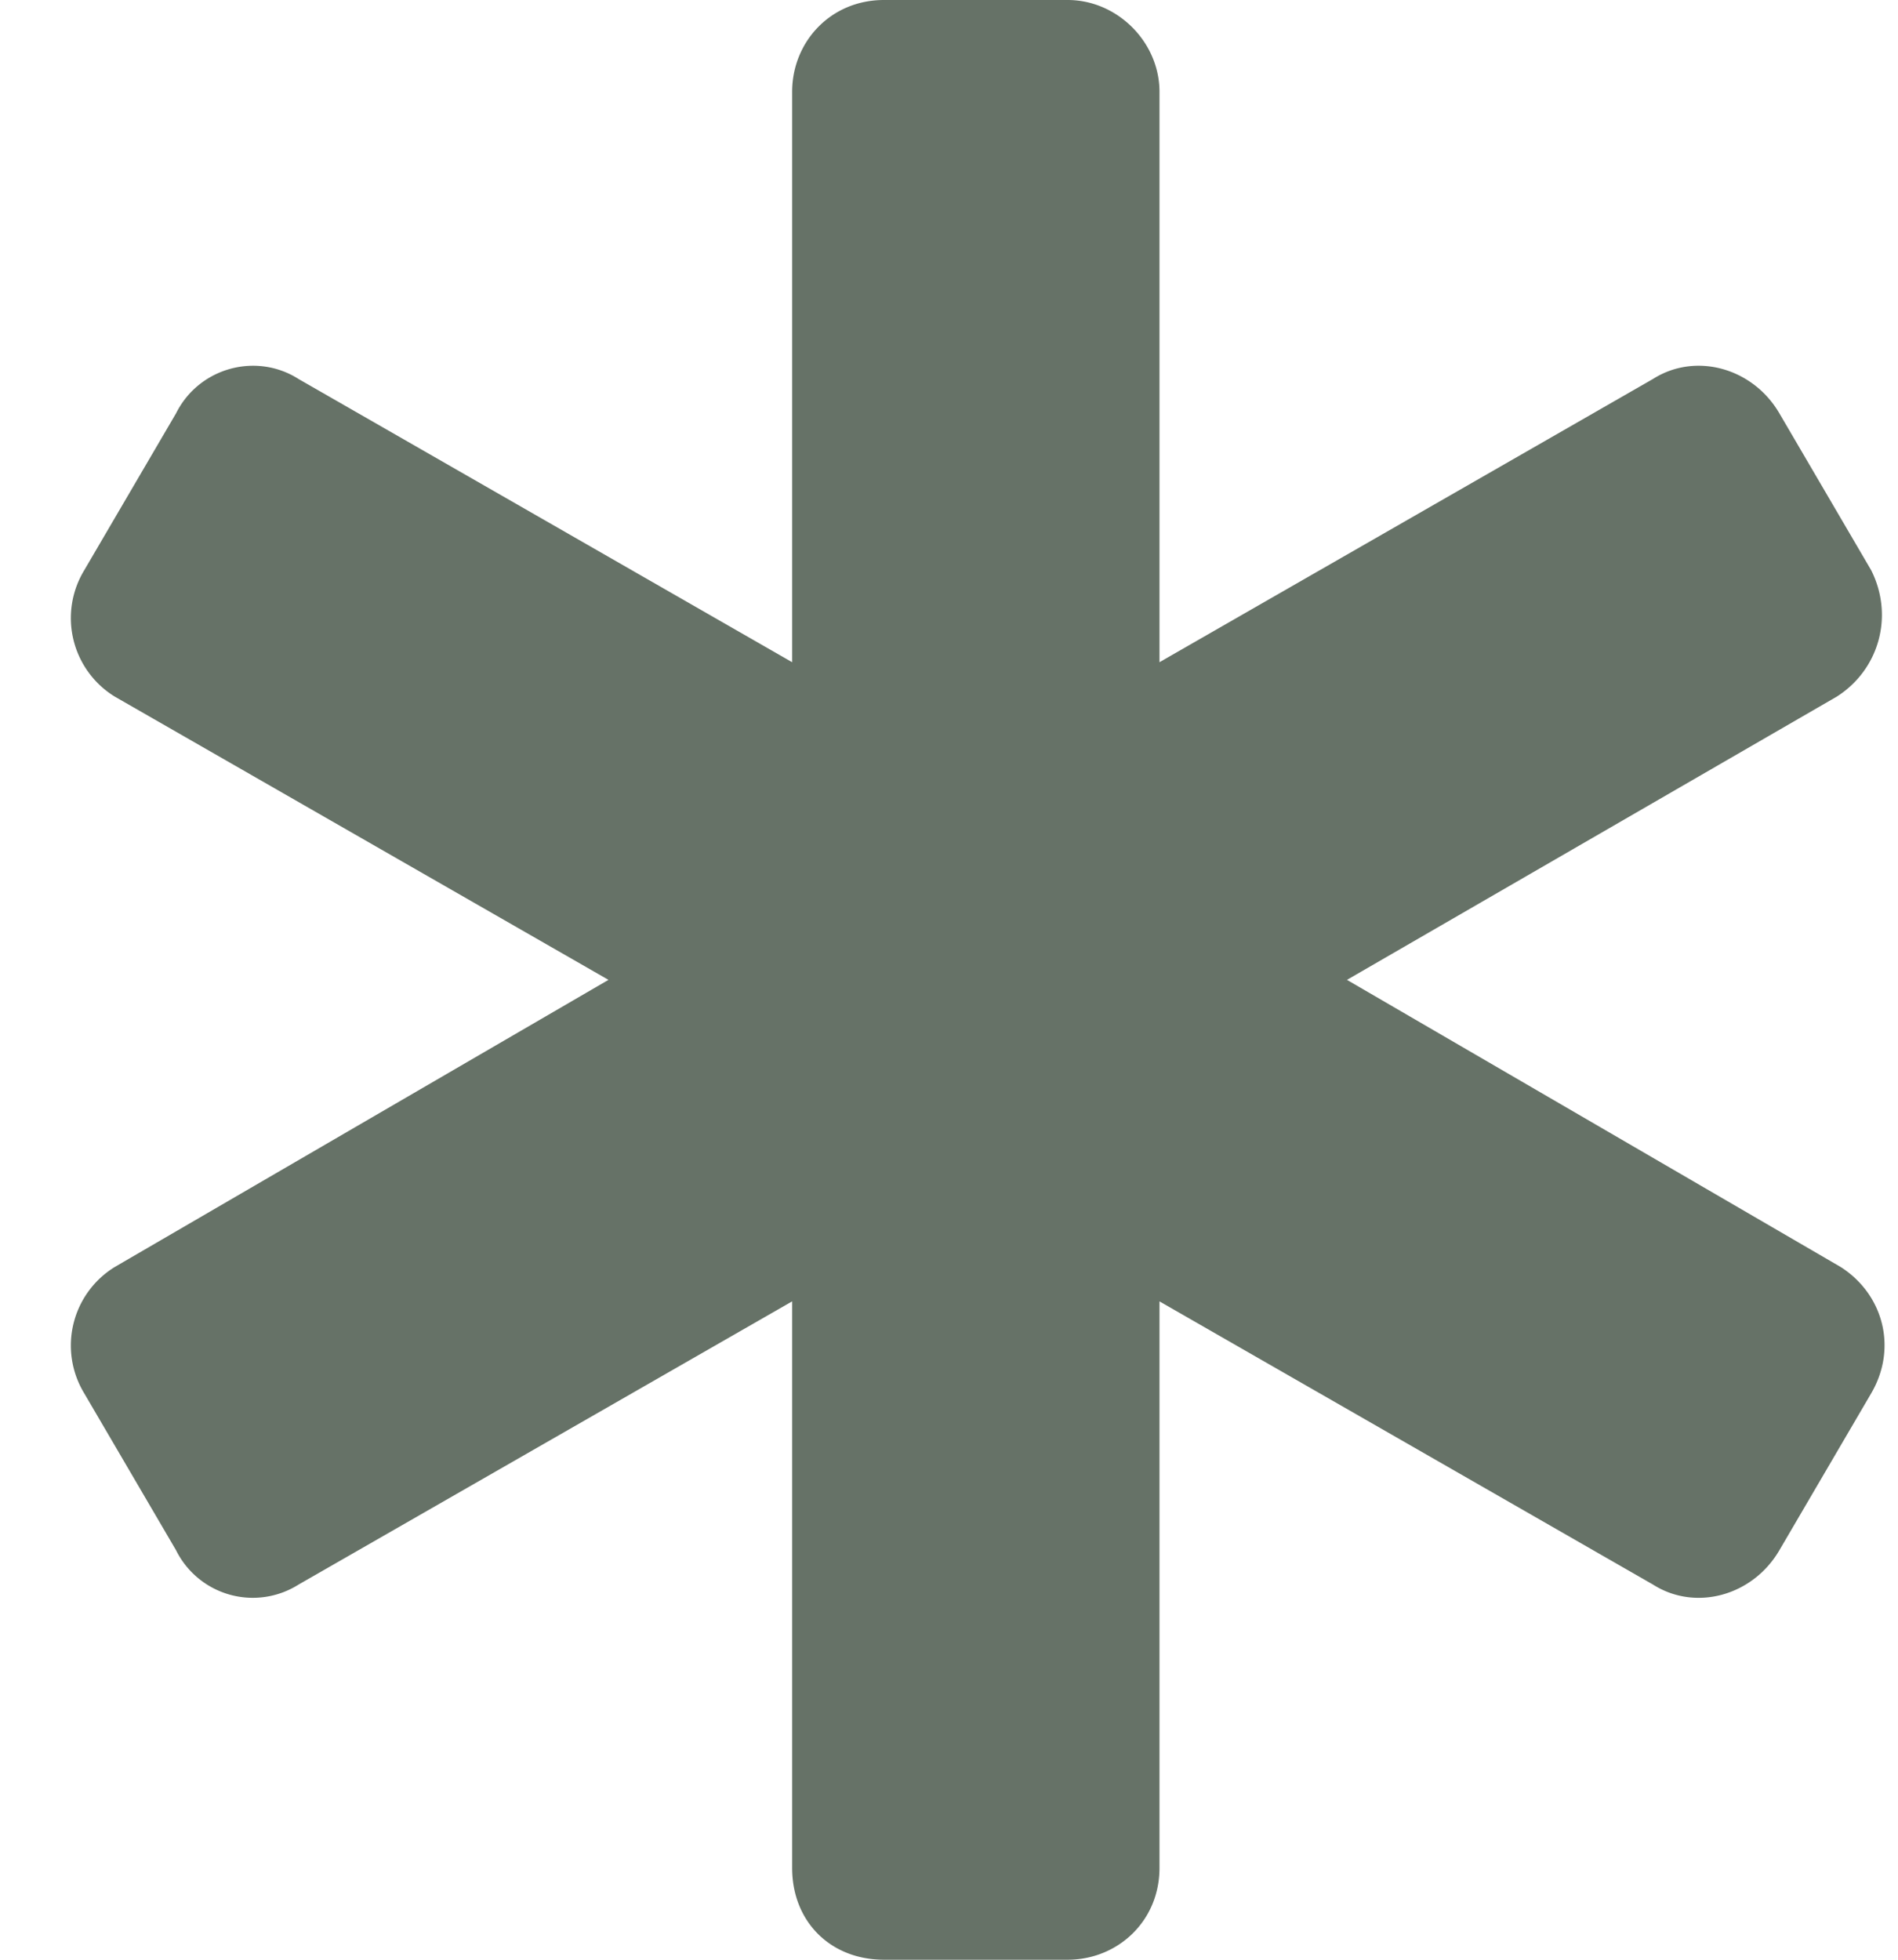
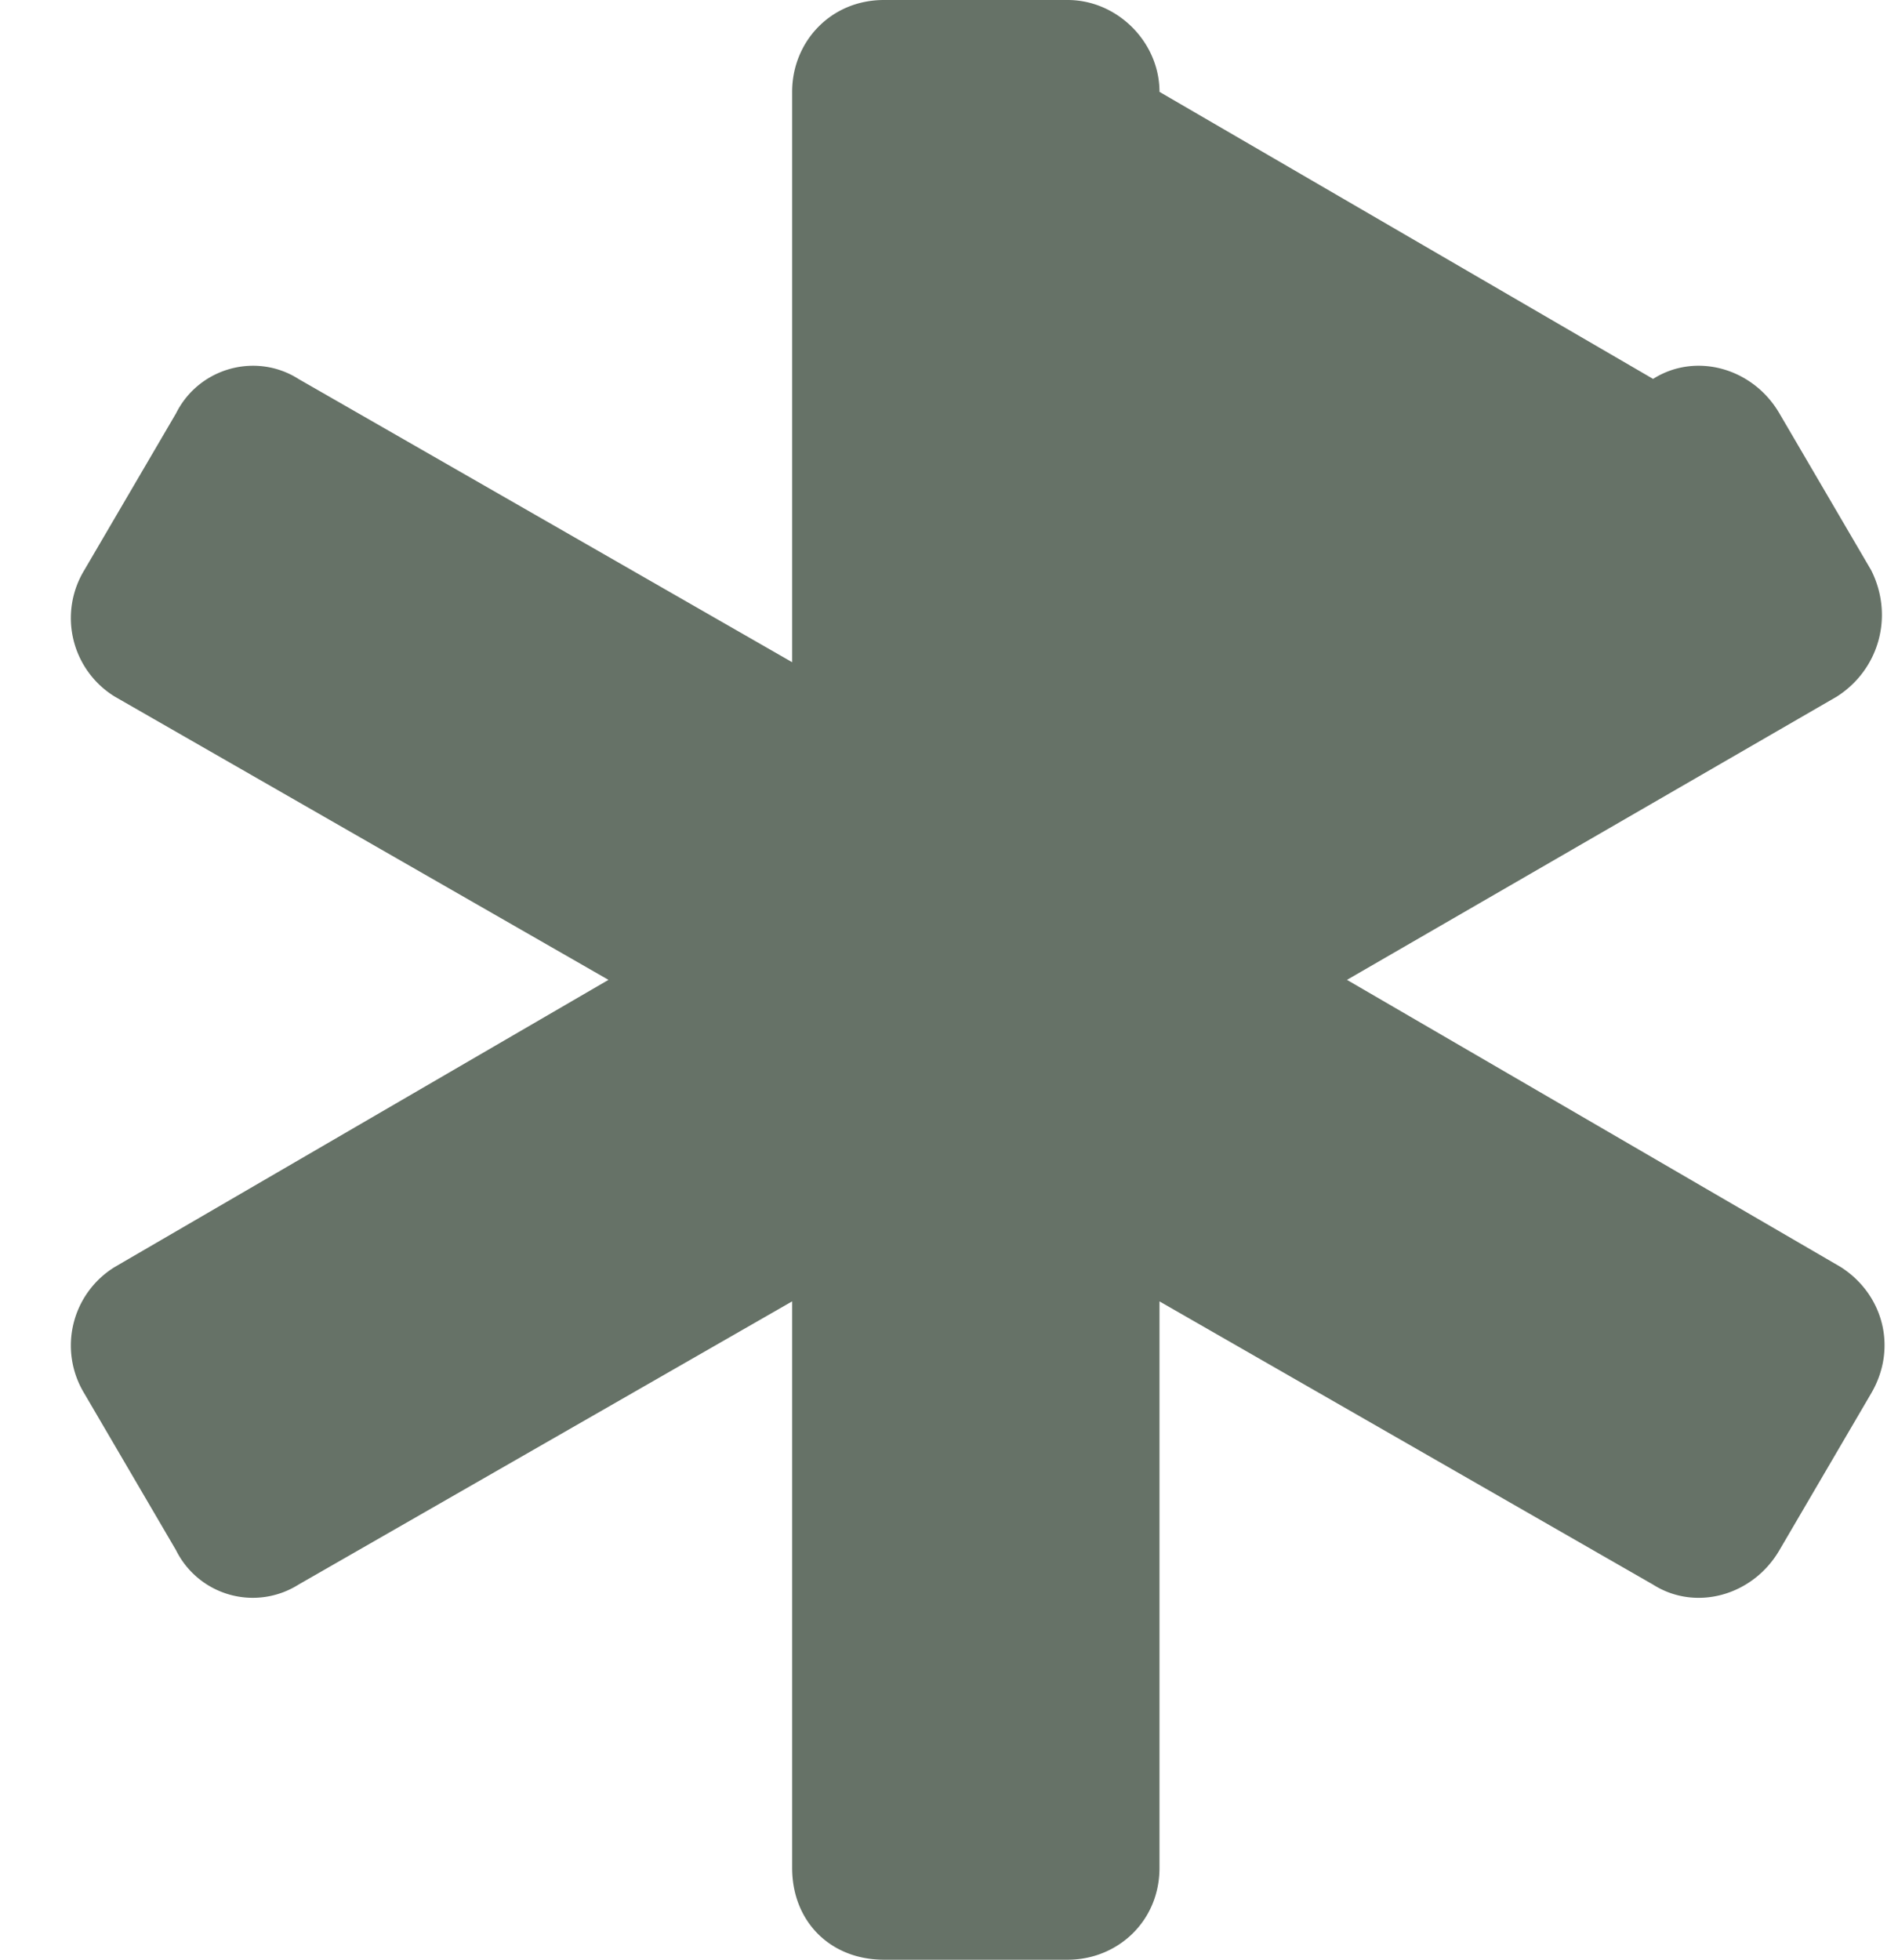
<svg xmlns="http://www.w3.org/2000/svg" width="31" height="32" fill="none">
-   <path fill="#667267" d="M30.563 22.75l-1.5 2.563c-.438.75-1.375 1-2.063.562l-8.062-4.625v9.25c0 .875-.688 1.5-1.5 1.5h-3c-.876 0-1.5-.625-1.5-1.5v-9.25l-8.063 4.625a1.4 1.4 0 01-2-.562l-1.5-2.563a1.505 1.505 0 01.5-2.062L9.938 16l-8.063-4.625a1.505 1.505 0 01-.5-2.062l1.5-2.563c.375-.75 1.313-1 2-.562l8.063 4.625V1.5c0-.812.624-1.5 1.5-1.5h3c.812 0 1.5.688 1.5 1.5v9.313L27 6.187c.688-.437 1.625-.187 2.063.563l1.5 2.563c.375.75.125 1.624-.563 2.062L22 16l8.063 4.688c.687.437.937 1.312.5 2.062" />
+   <path fill="#667267" d="M30.563 22.75l-1.5 2.563c-.438.75-1.375 1-2.063.562l-8.062-4.625v9.25c0 .875-.688 1.5-1.5 1.5h-3c-.876 0-1.5-.625-1.5-1.5v-9.25l-8.063 4.625a1.4 1.4 0 01-2-.562l-1.5-2.563a1.505 1.505 0 01.5-2.062L9.938 16l-8.063-4.625a1.505 1.505 0 01-.5-2.062l1.5-2.563c.375-.75 1.313-1 2-.562l8.063 4.625V1.5c0-.812.624-1.5 1.5-1.5h3c.812 0 1.5.688 1.5 1.5L27 6.187c.688-.437 1.625-.187 2.063.563l1.5 2.563c.375.75.125 1.624-.563 2.062L22 16l8.063 4.688c.687.437.937 1.312.5 2.062" />
</svg>